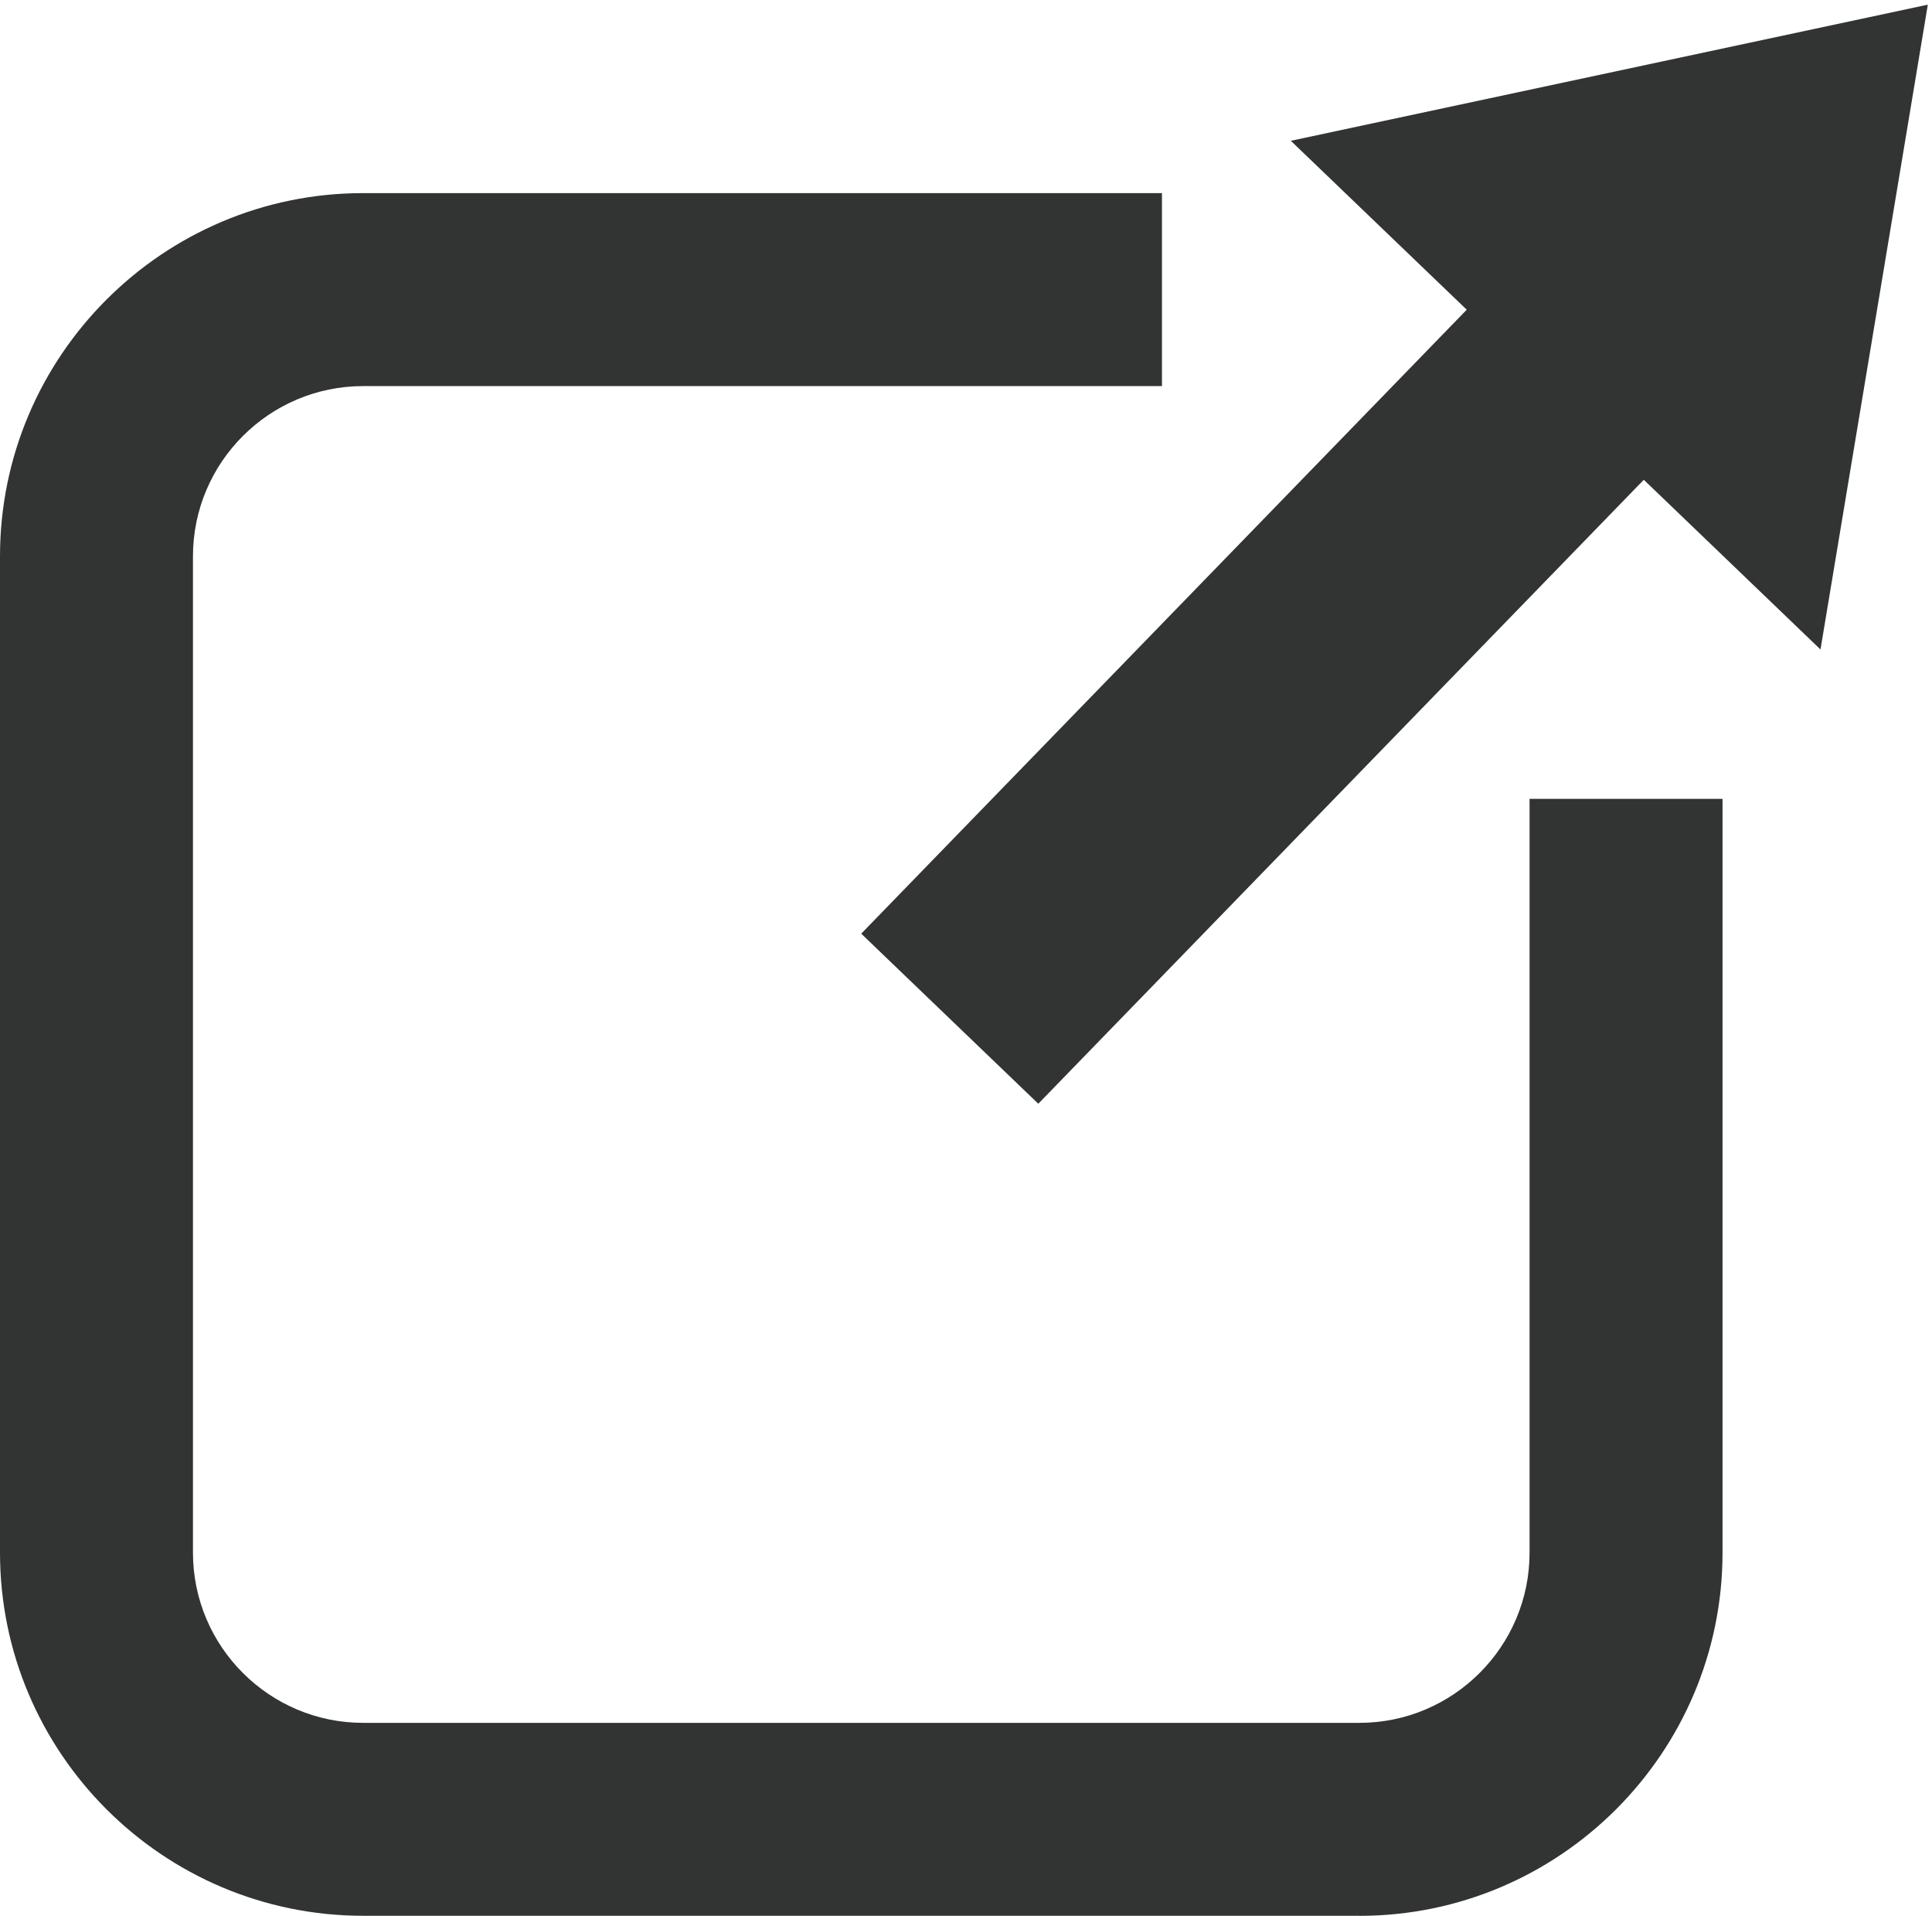
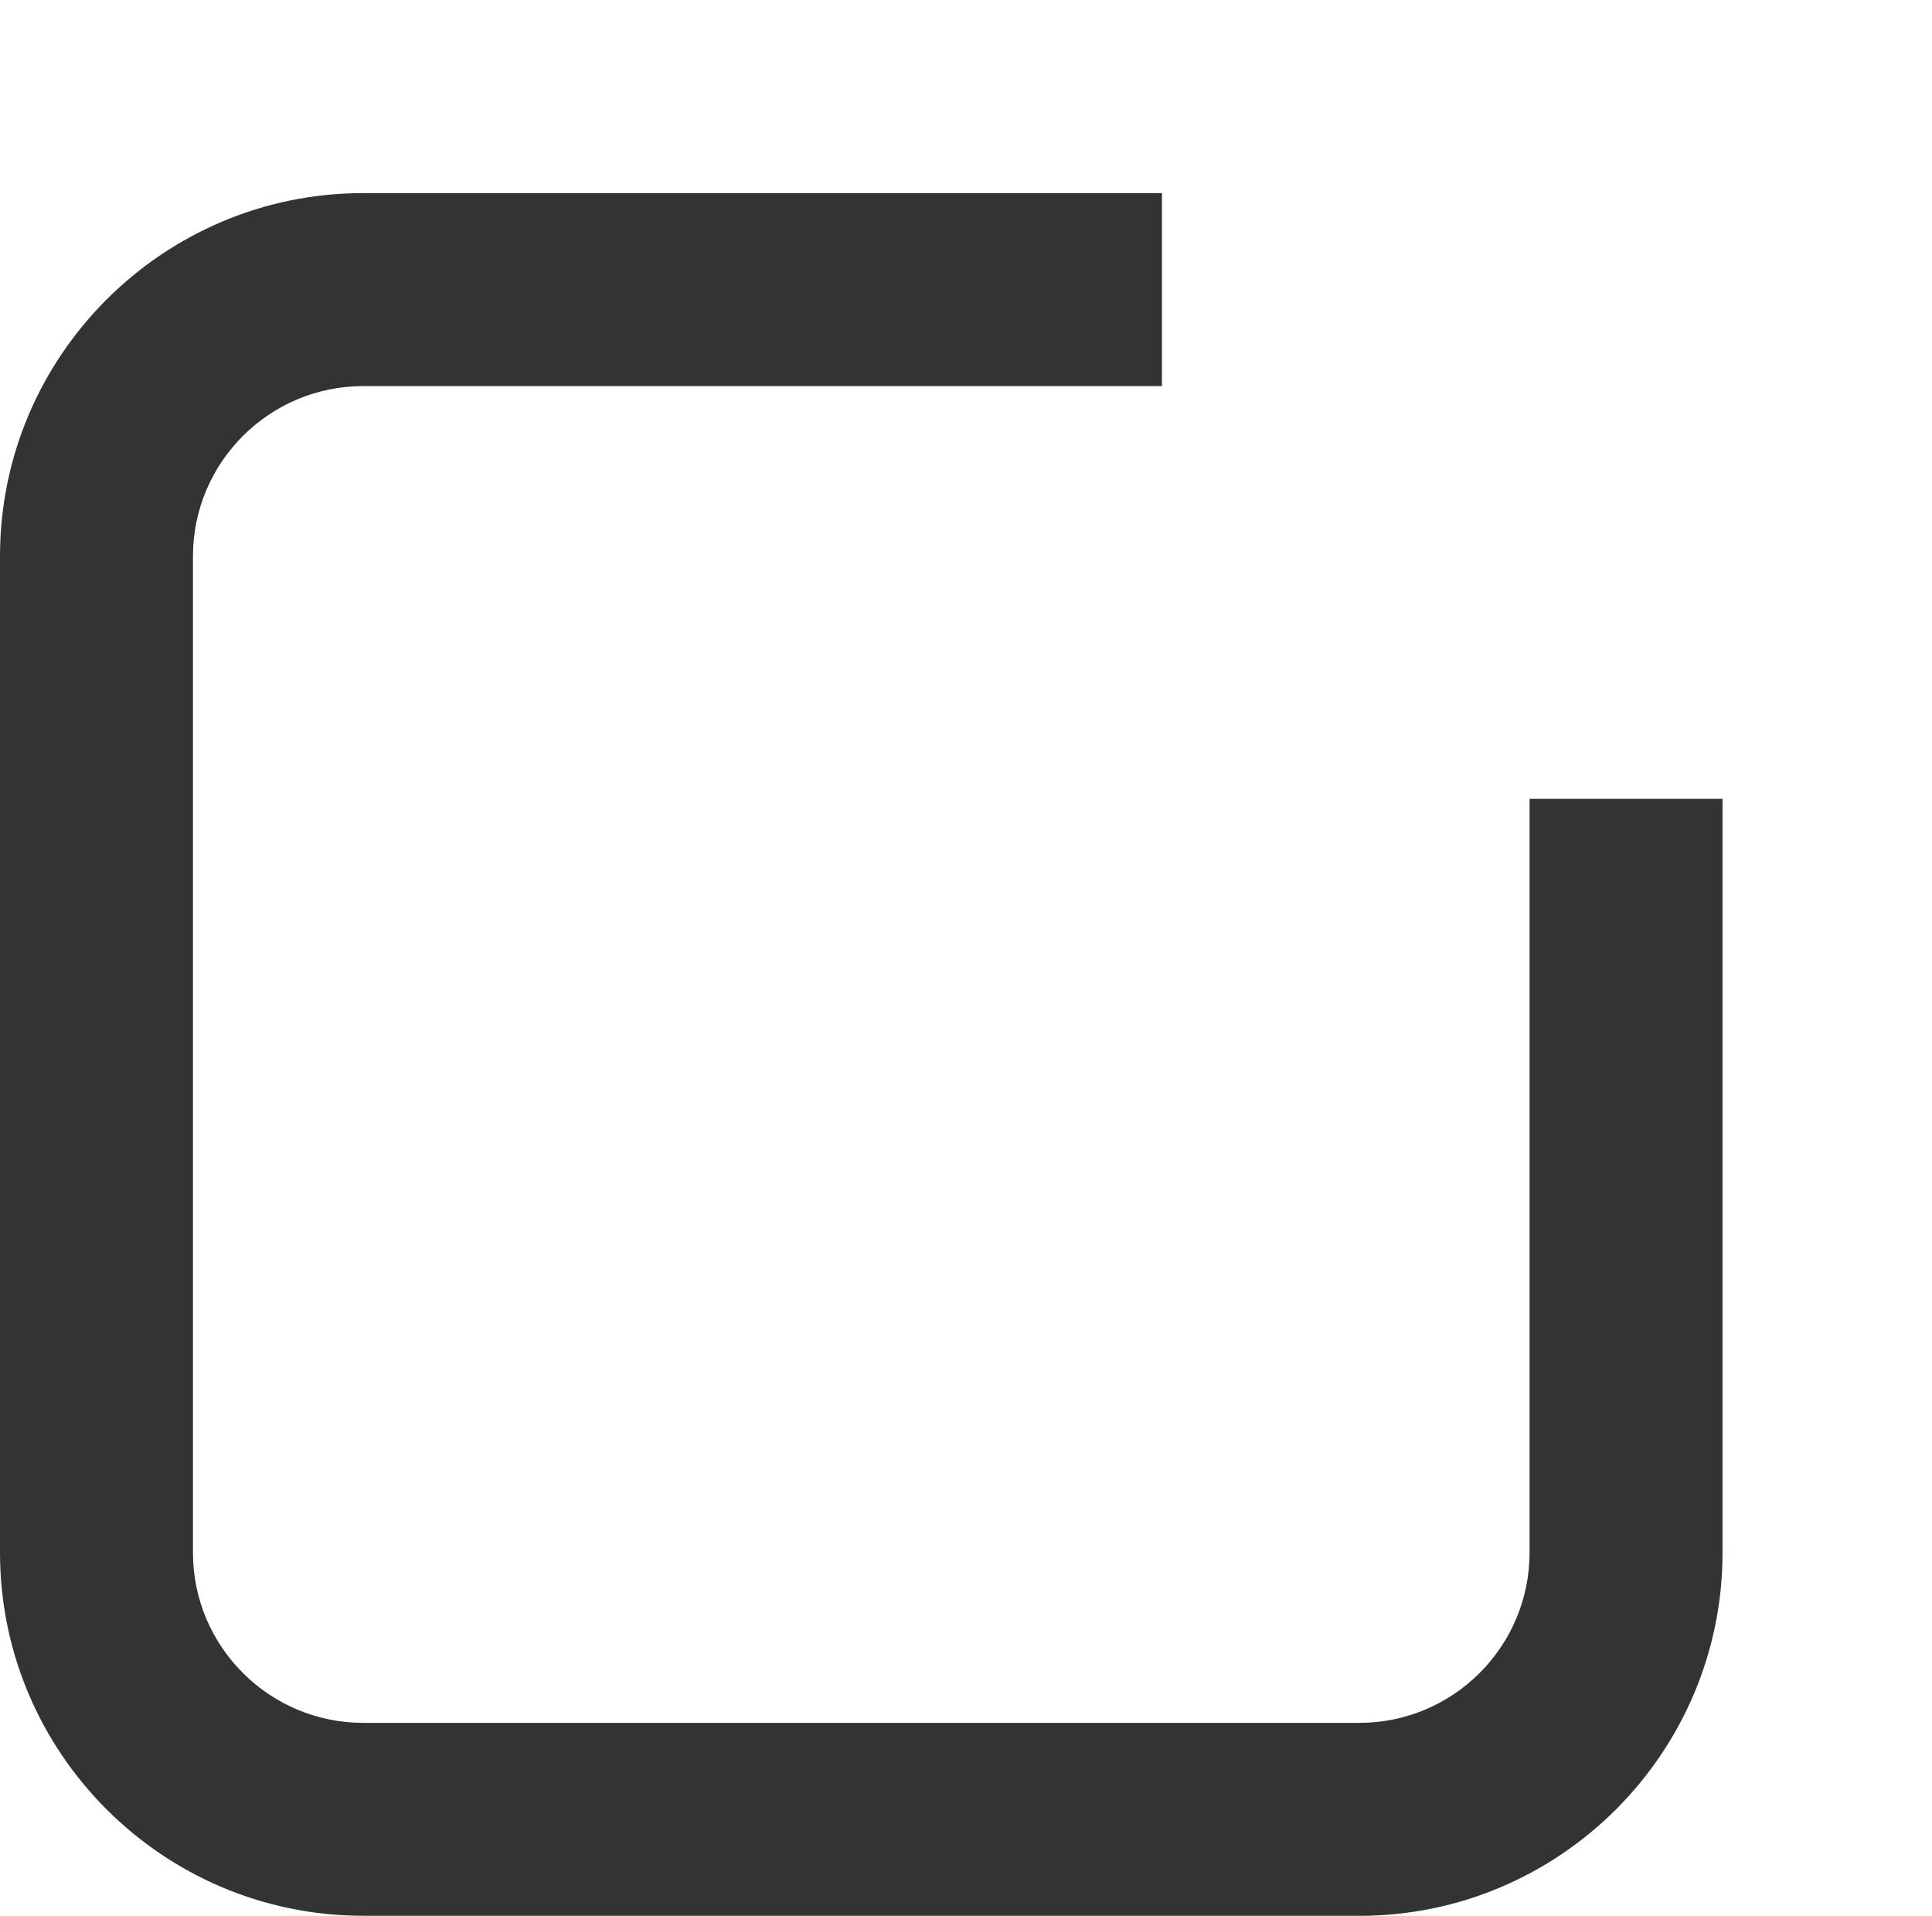
<svg xmlns="http://www.w3.org/2000/svg" id="_イラスト" data-name="イラスト" viewBox="0 0 319.49 316.77">
  <path d="M224.8,316.77H60.05c-33.11,0-60.05-26.94-60.05-60.05V91.98C0,58.87,26.94,31.93,60.05,31.93h132.1v31.91H60.05c-15.51,0-28.14,12.62-28.14,28.14v164.75c0,15.51,12.62,28.14,28.14,28.14h164.75c15.51,0,28.14-12.62,28.14-28.14v-124.64h31.91v124.64c0,33.11-26.94,60.05-60.05,60.05Z" fill="#323333" />
-   <polygon points="318.8 .77 213.46 23.28 242.55 51.21 142.42 154.38 171.7 182.5 271.83 79.33 301.05 107.39 318.8 .77" fill="#323333" />
</svg>